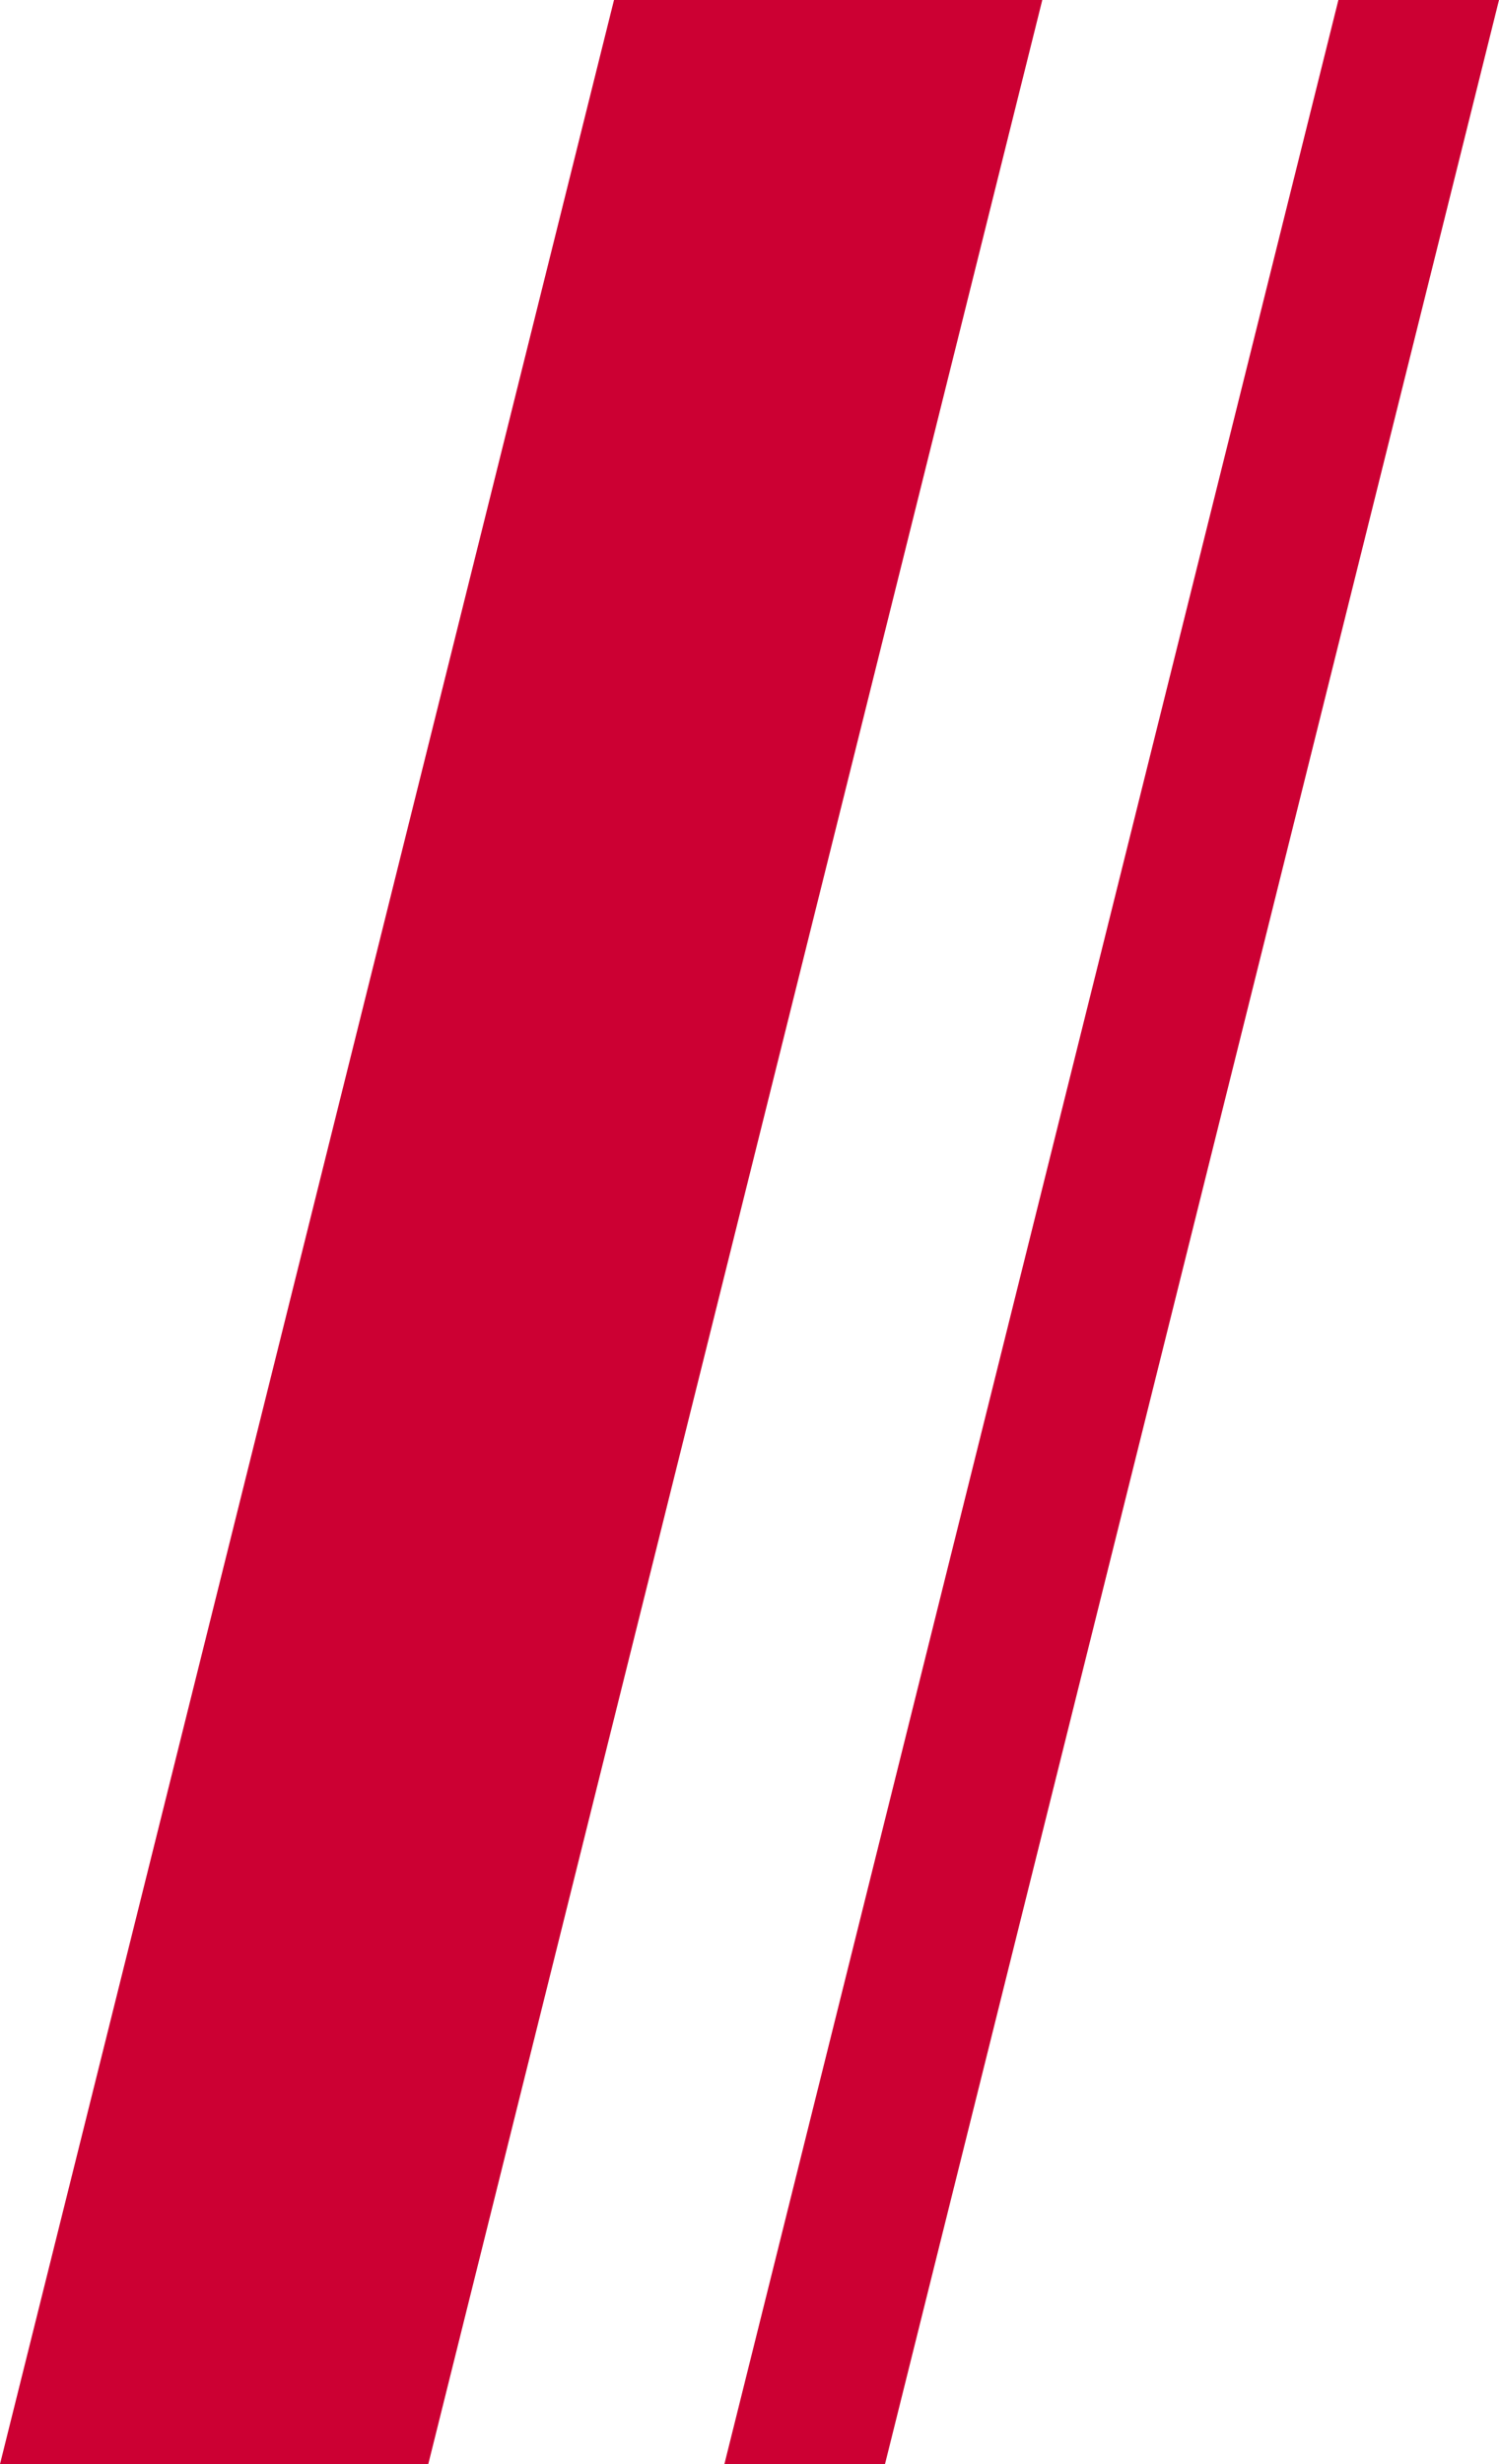
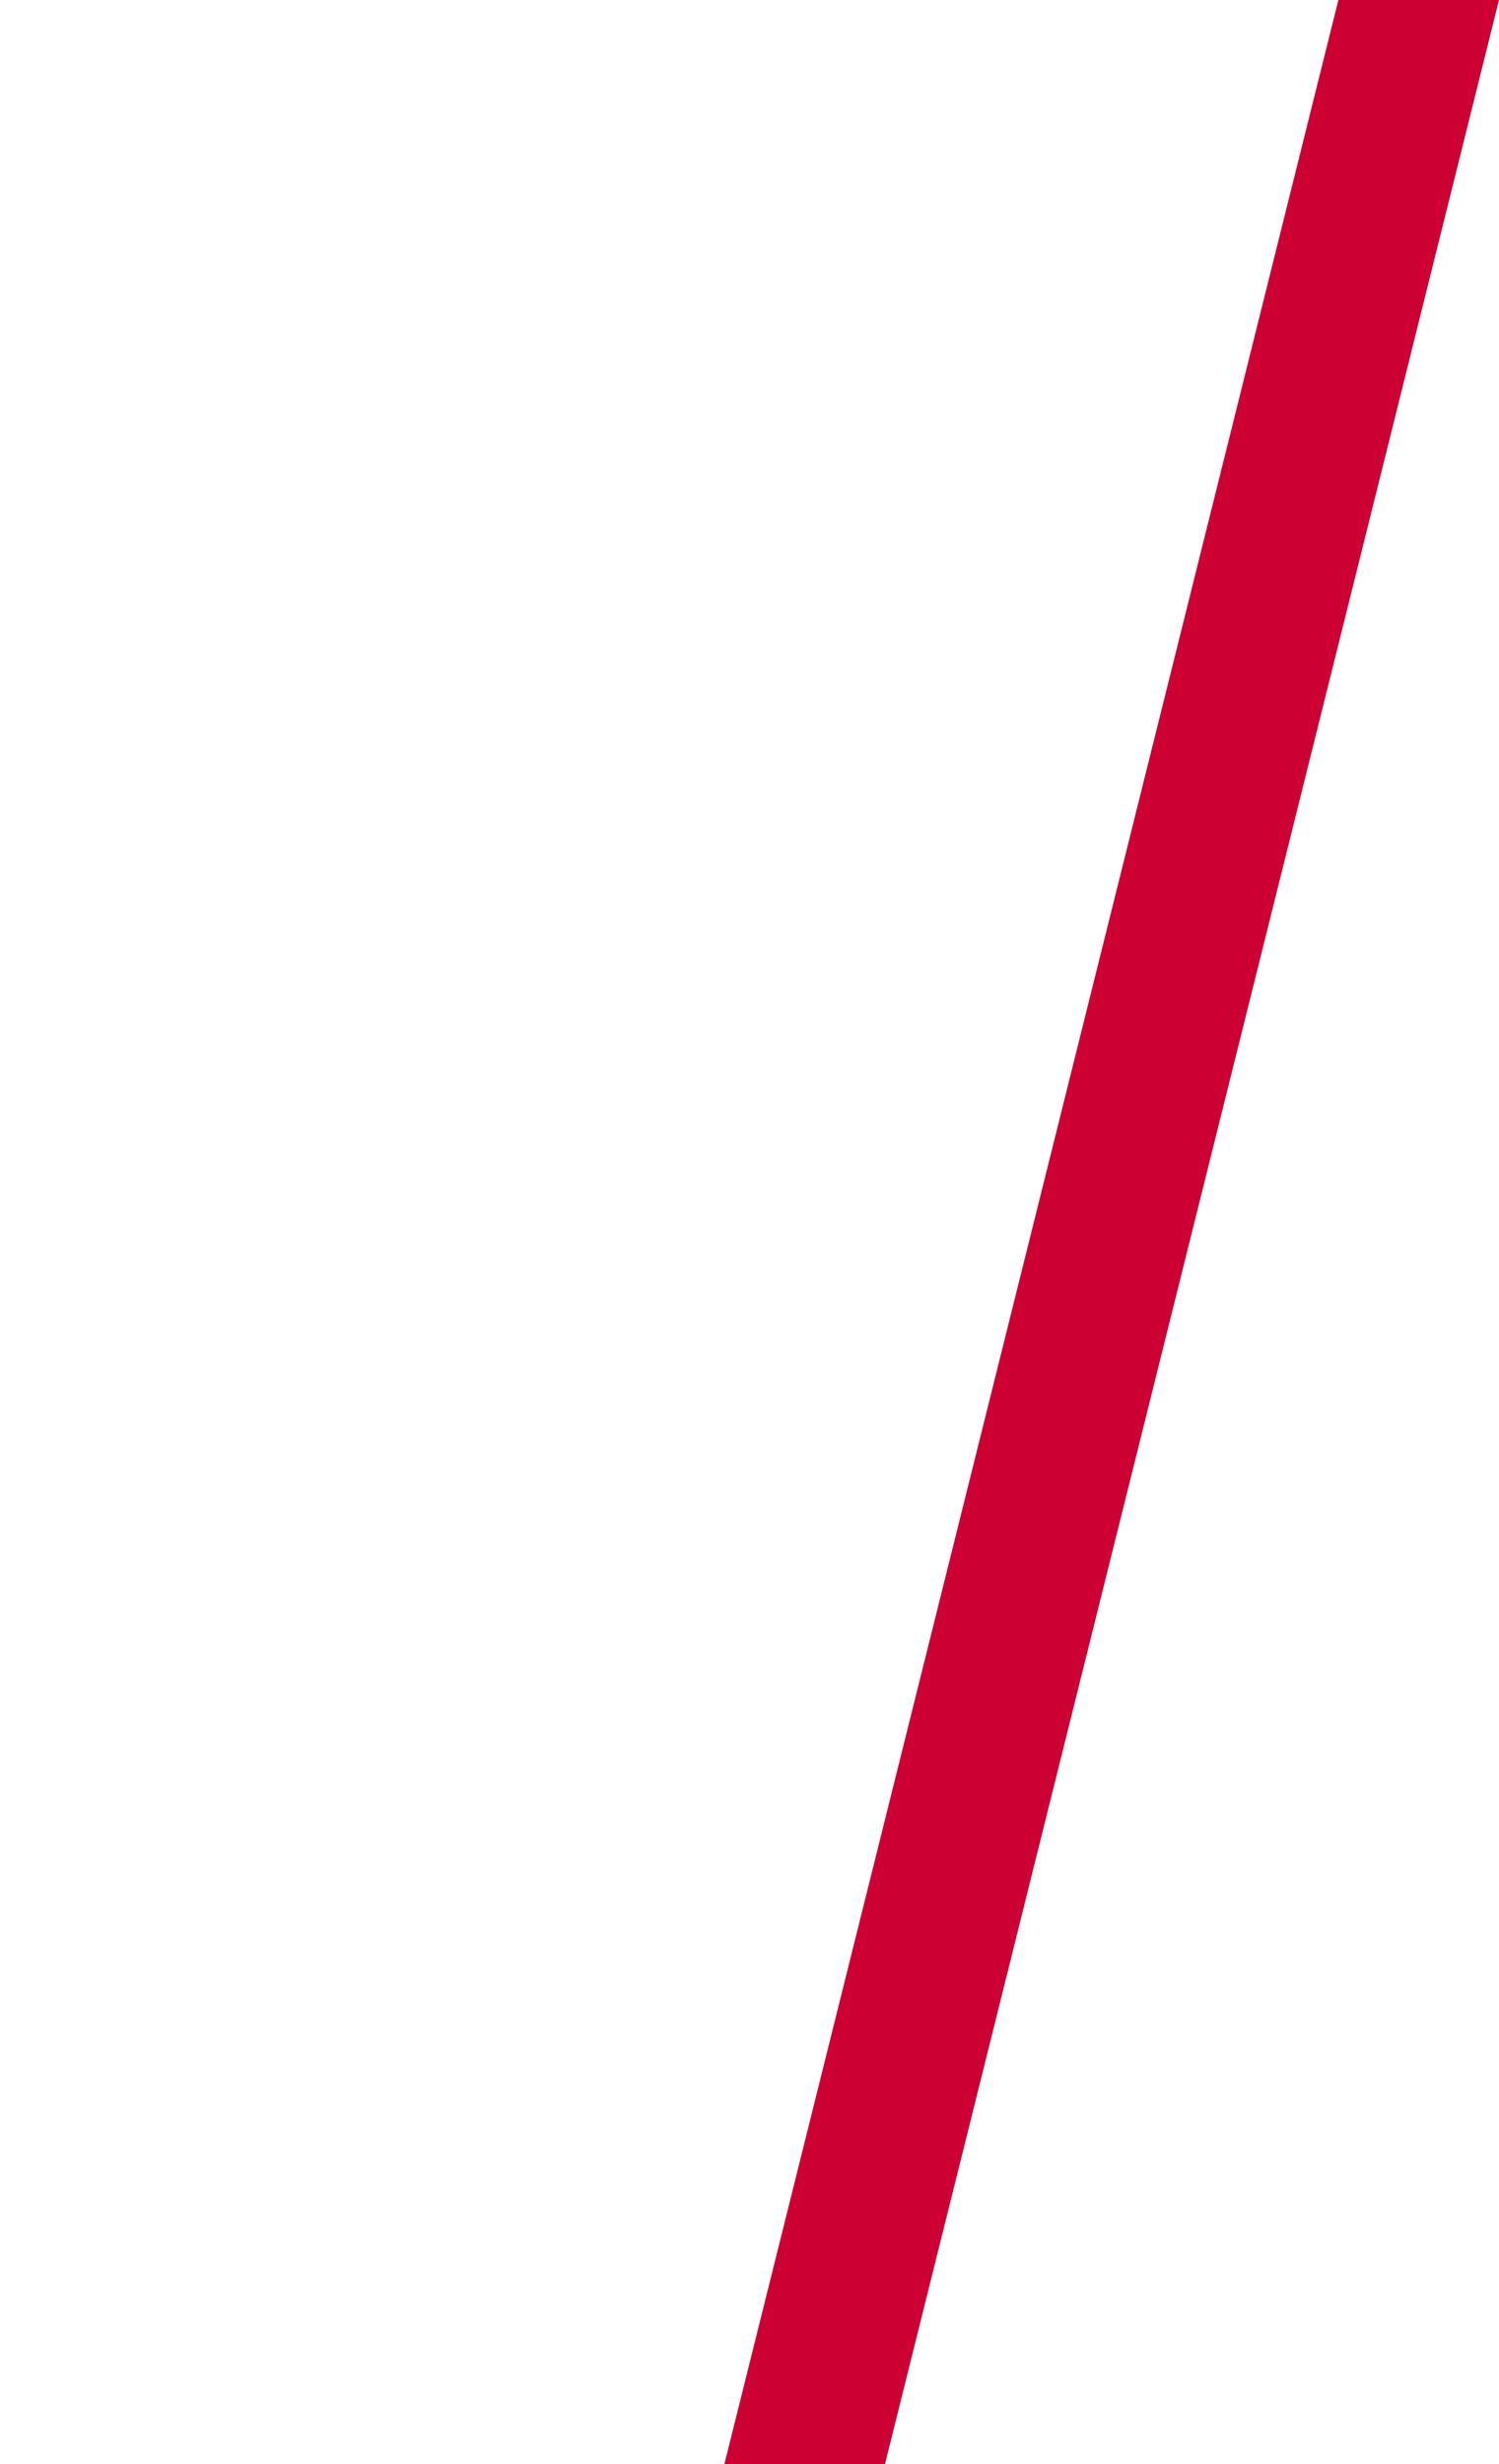
<svg xmlns="http://www.w3.org/2000/svg" version="1.1" id="レイヤー_1" x="0px" y="0px" width="28px" height="46px" viewBox="0 0 28 46" enable-background="new 0 0 28 46" xml:space="preserve">
  <g>
-     <polygon fill="#CC0033" points="8,46 0,46 11.469,0 19.469,0  " />
-   </g>
+     </g>
  <g>
    <polygon fill="#CC0033" points="16.531,46 13.531,46 25,0 28,0  " />
  </g>
</svg>